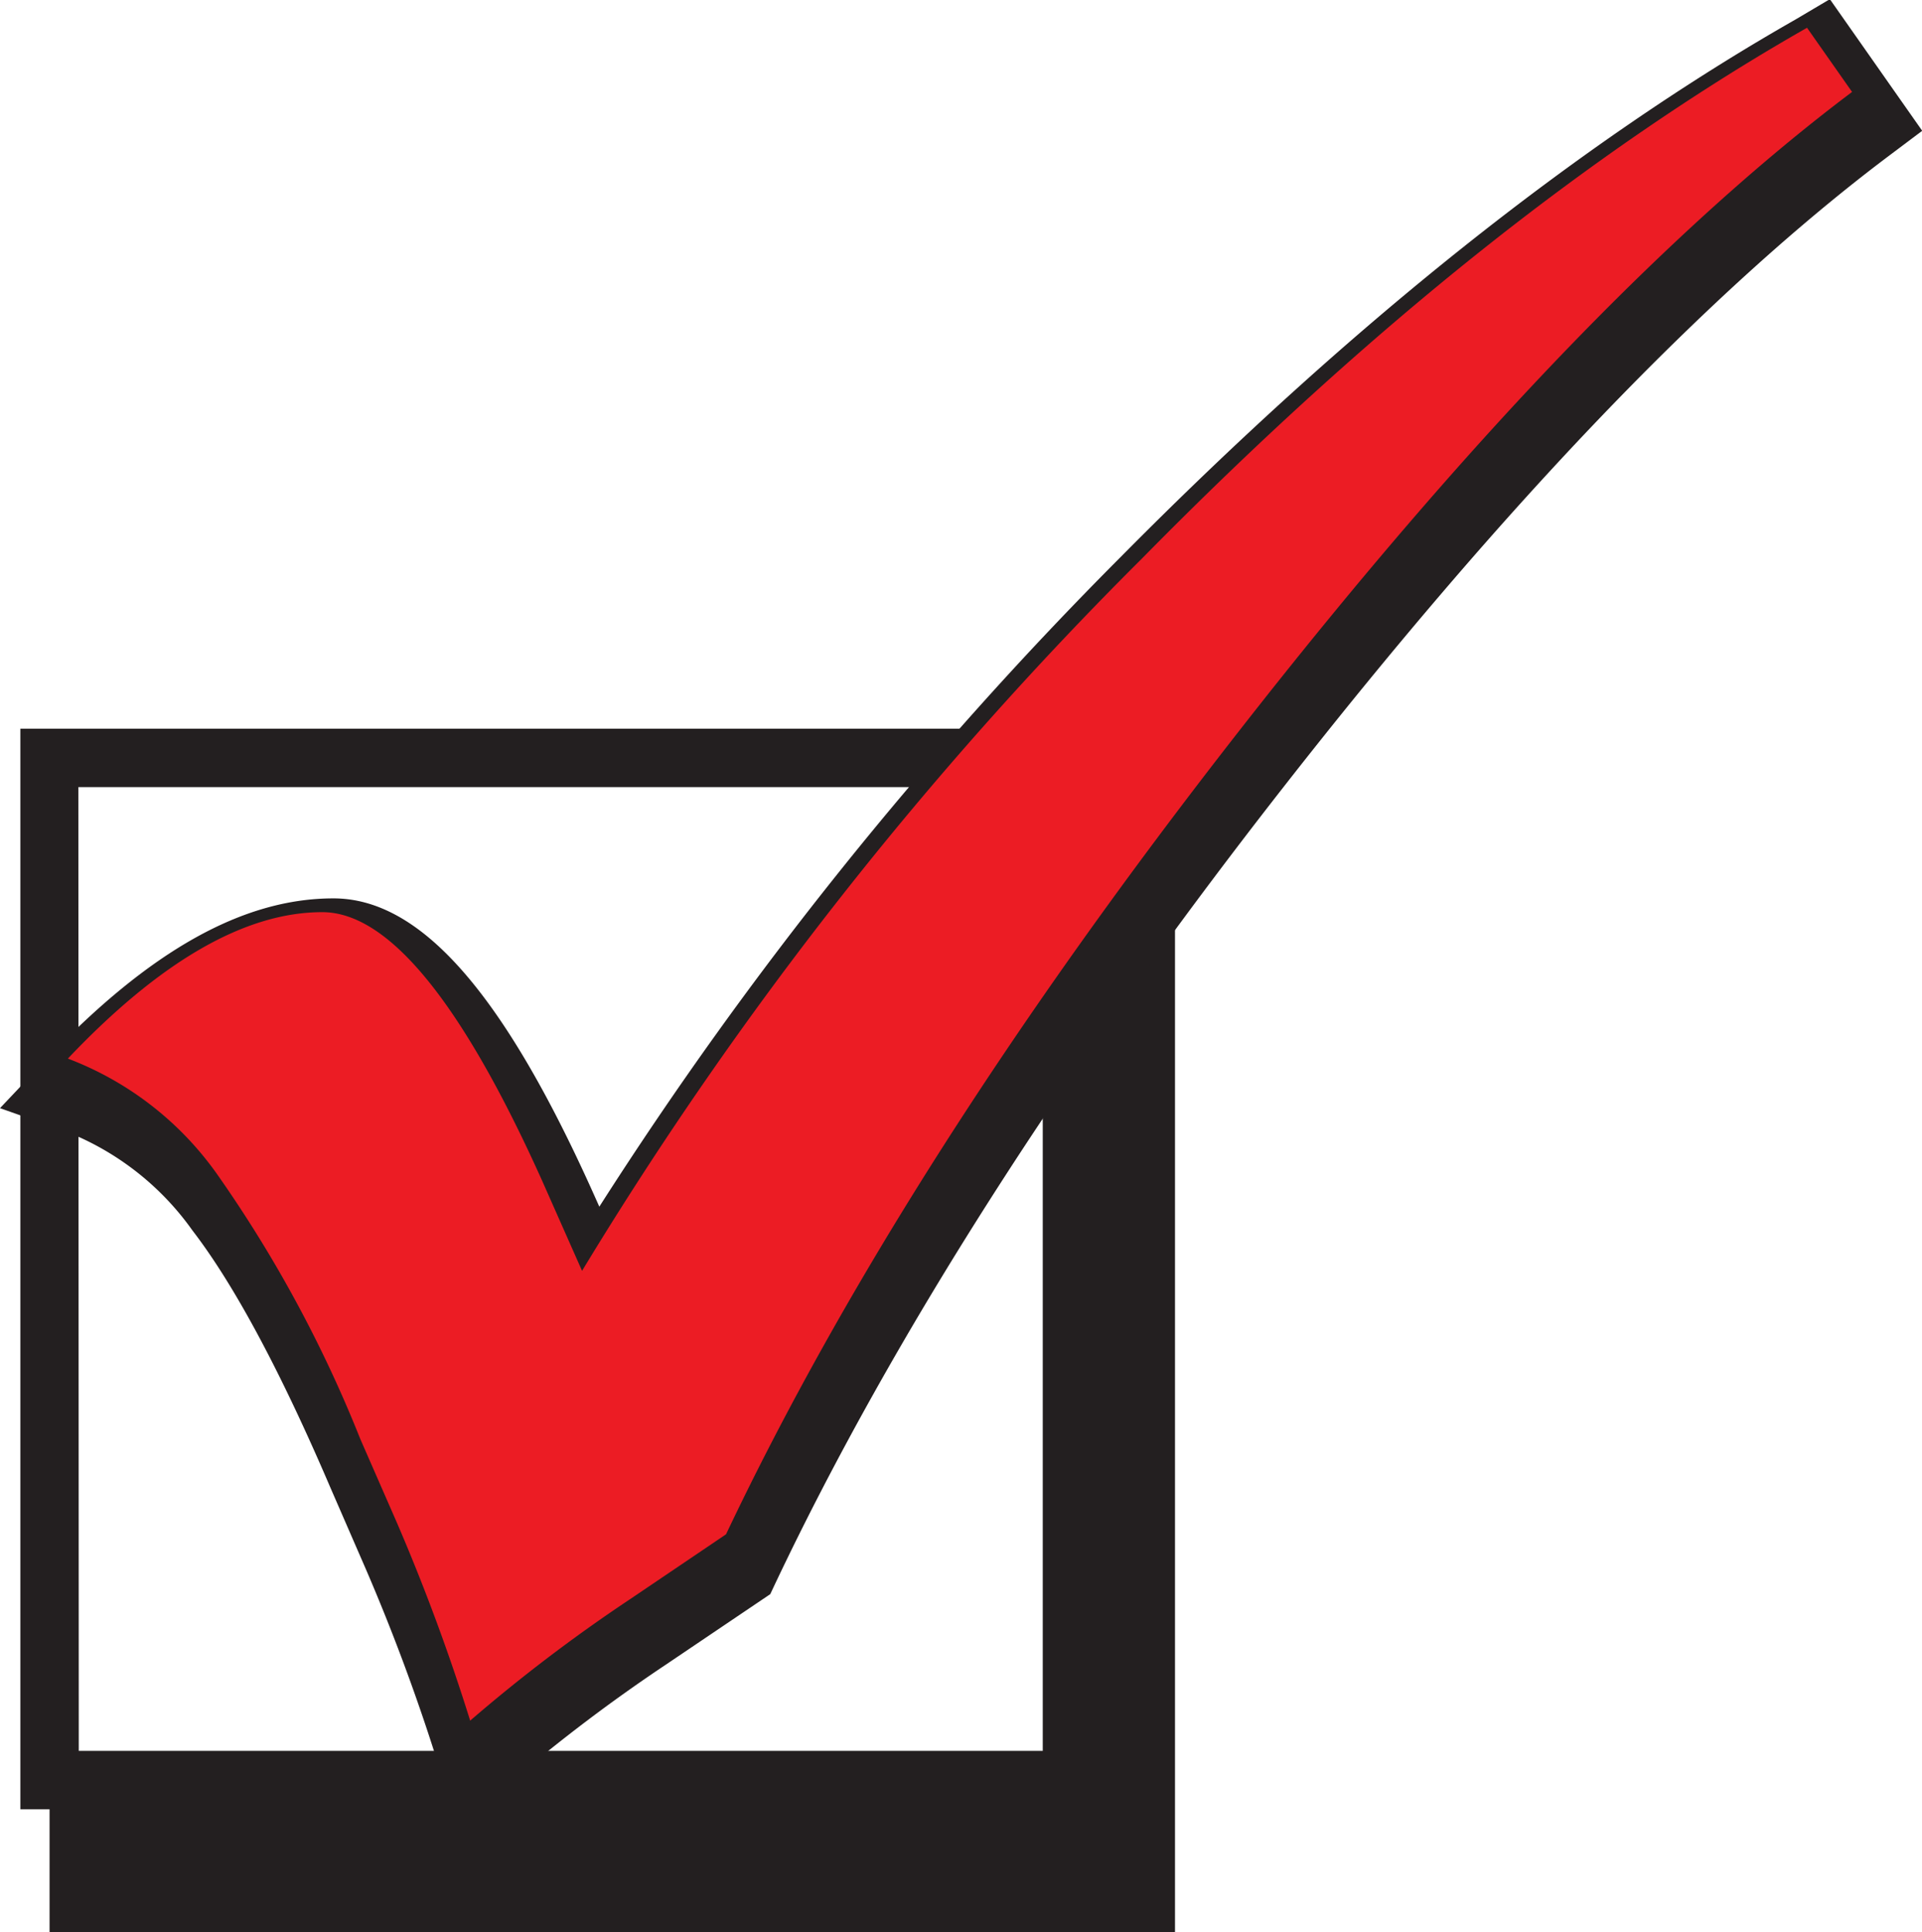
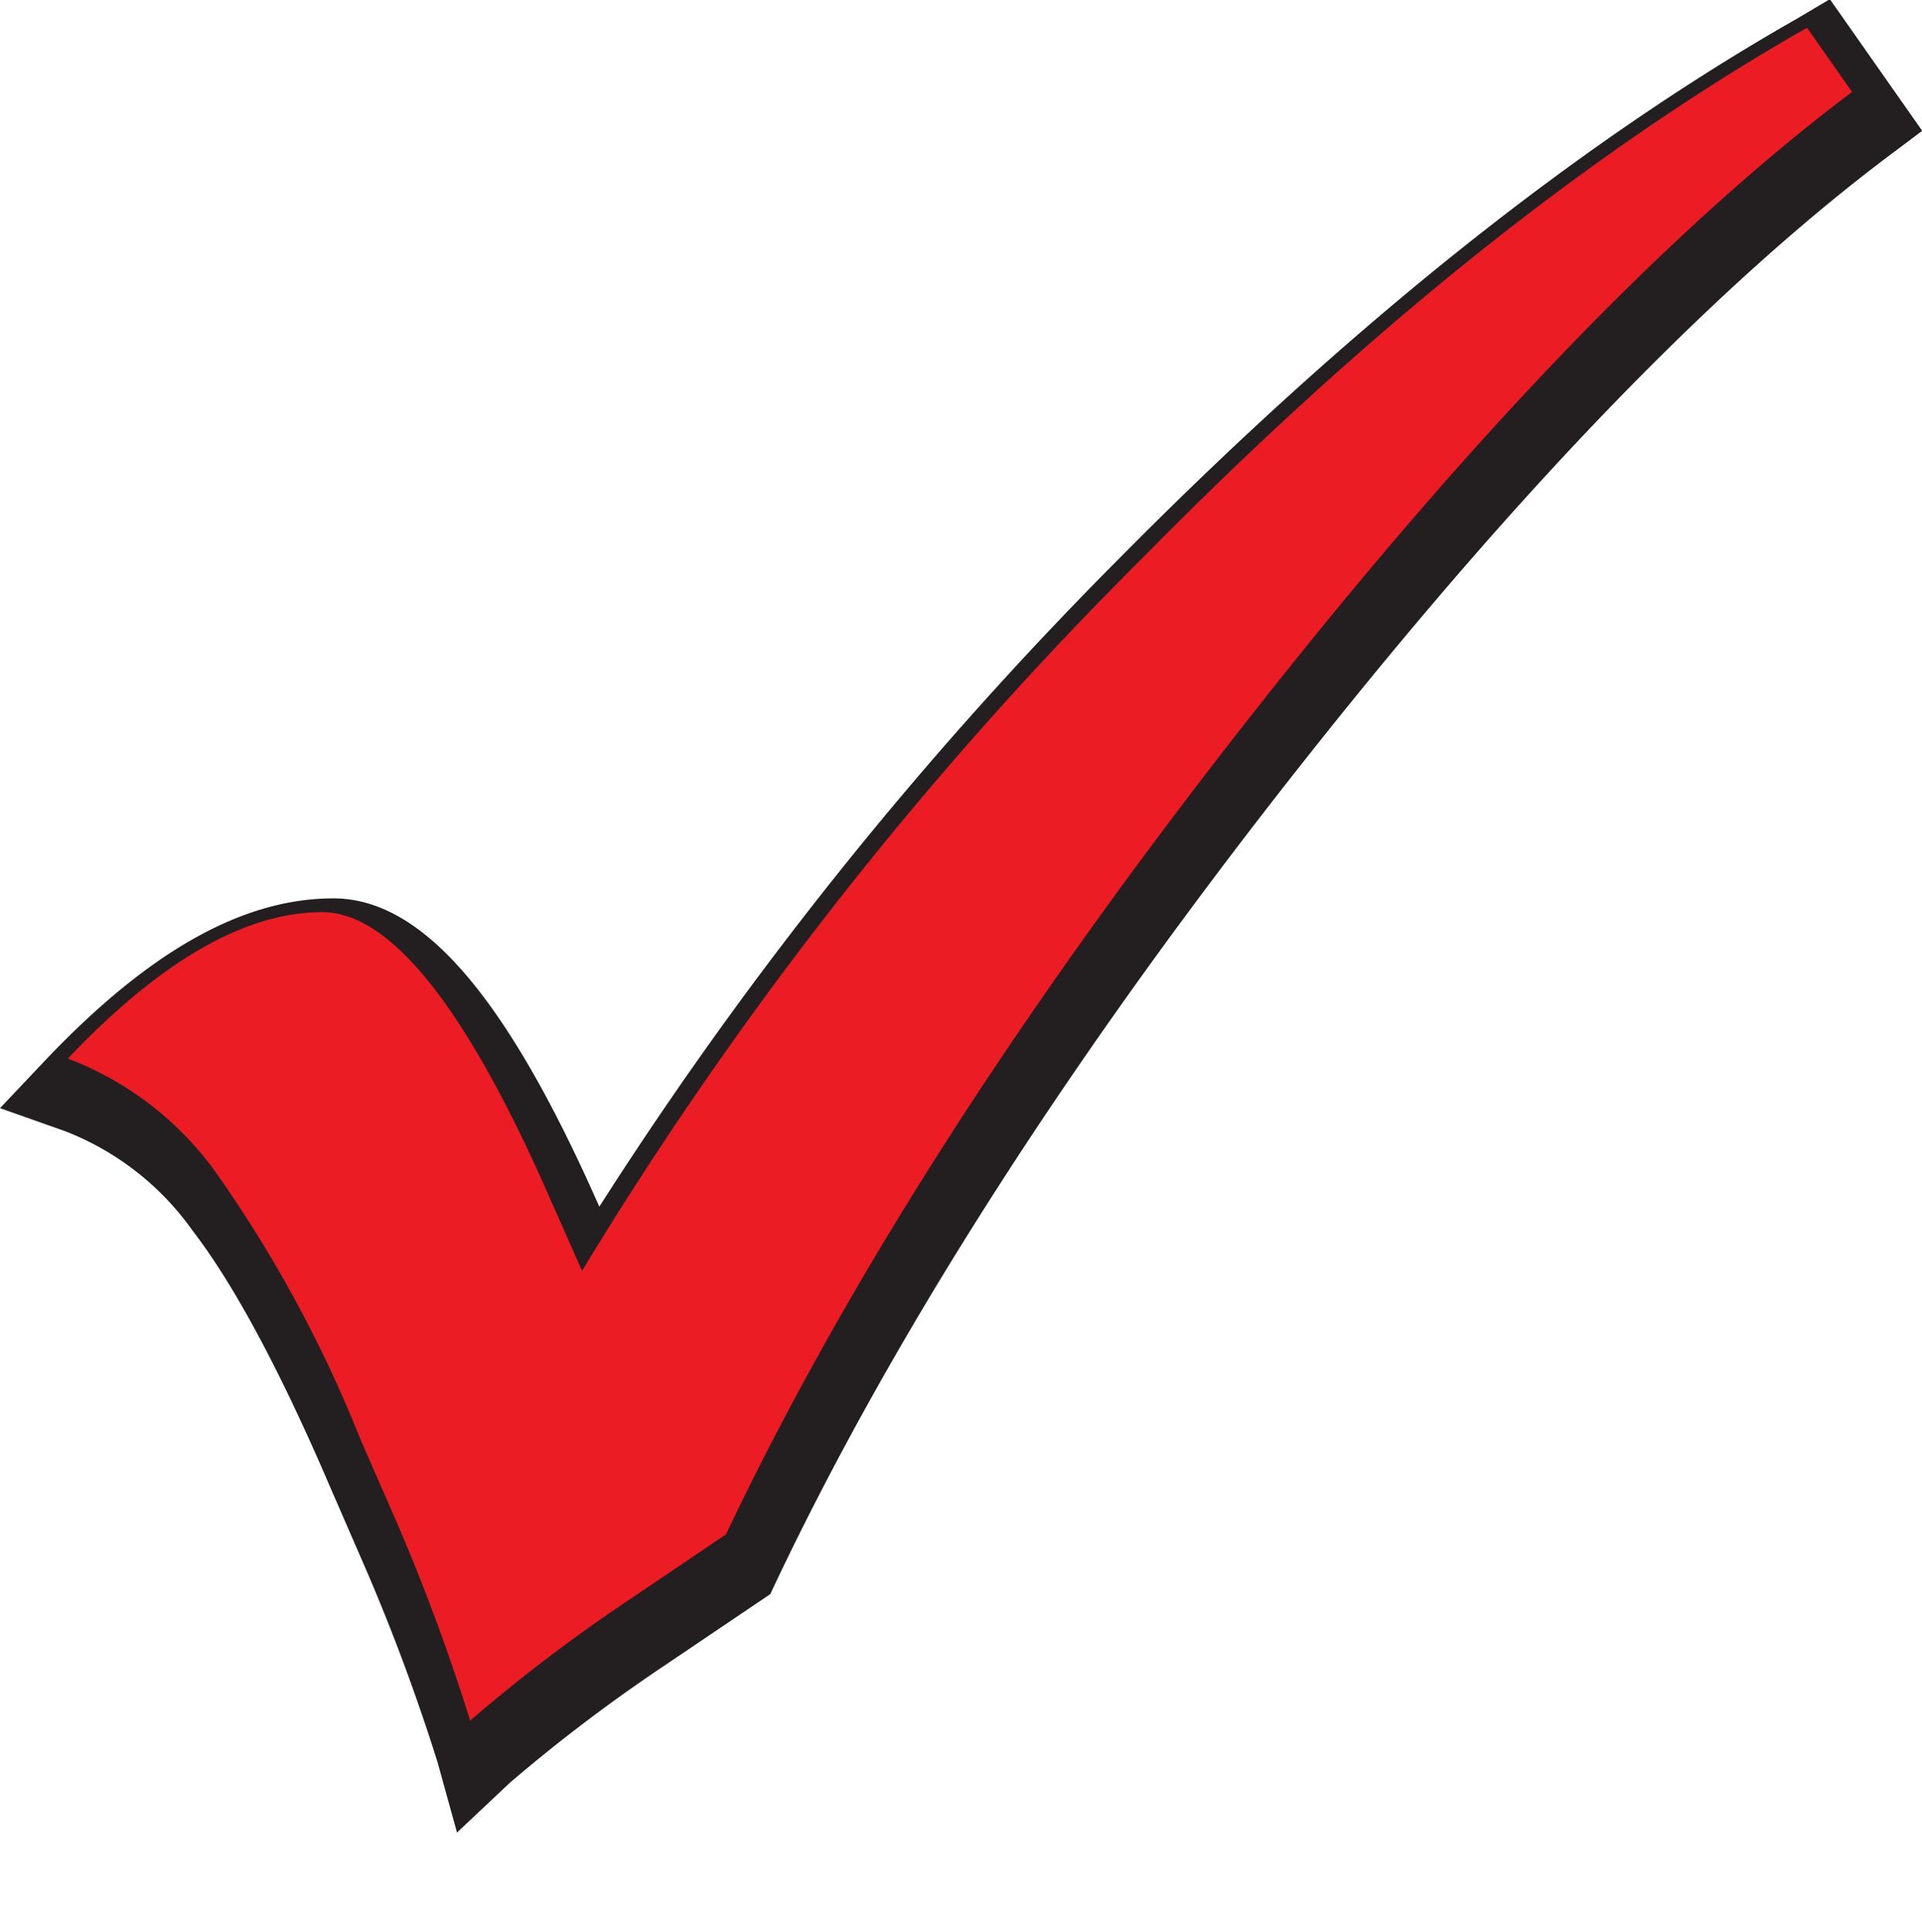
<svg xmlns="http://www.w3.org/2000/svg" id="Layer_1" data-name="Layer 1" viewBox="0 0 93.45 93.94">
  <defs>
    <style>.cls-1{fill:#231f20;}.cls-2{fill:#ec1c24;}</style>
  </defs>
  <title>Checkmark_box CA</title>
-   <path class="cls-1" d="M85,69.39V62.55H32.47v52.54h1.42v6H88.61V69.39Zm-49.71-4H82.18v46.86H35.31Z" transform="translate(-31.48 -27.12)" />
-   <path class="cls-1" d="M119.82,29.93,122,33.06q-13.38,10.06-29.76,31t-25,39.13l-4.62,3.12a78.94,78.94,0,0,0-7.82,5.94,95.6,95.6,0,0,0-3.56-9.63L49.5,98.56q-3.75-8.75-7-12.94a15.62,15.62,0,0,0-7.22-5.56q6.75-7.12,12.38-7.12,4.81,0,10.69,13.06l1.93,4.37A182.24,182.24,0,0,1,87.44,55.75Q104,38.94,119.82,29.93Z" transform="translate(-31.48 -27.12)" />
  <path class="cls-1" d="M53.7,116.22l-.94-3.4a97.39,97.39,0,0,0-3.48-9.38l-1.74-4c-2.42-5.65-4.67-9.85-6.7-12.49a13.63,13.63,0,0,0-6.22-4.84L31.48,81l2.28-2.41c5-5.24,9.53-7.79,13.93-7.79,4.22,0,8.24,4.55,12.63,14.32l.3.67a187.92,187.92,0,0,1,25.3-31.54C97.05,43,108.1,34.15,118.76,28.08l1.69-1,4.49,6.4-1.65,1.24c-8.73,6.57-18.61,16.87-29.36,30.61S74.83,92.18,69.18,104.1l-.25.53-5.11,3.45a79.83,79.83,0,0,0-7.55,5.72ZM39,79.45a19.76,19.76,0,0,1,5.25,4.87c2.28,3,4.65,7.35,7.24,13.4l1.75,4.06c1.13,2.75,2,5,2.66,6.81,1.43-1.11,3.27-2.45,5.54-4l4.17-2.81c5.78-12.07,14.19-25.19,25-39,9.9-12.66,19.12-22.49,27.45-29.28C108.58,39.26,98.82,47.24,89,57.24A180.54,180.54,0,0,0,62.15,91.46L60,95l-3.61-8.16c-4.93-10.94-7.94-11.79-8.74-11.79C45.12,75.07,42.19,76.54,39,79.45Z" transform="translate(-31.48 -27.12)" />
  <path class="cls-2" d="M119.34,28.47l2.19,3.12q-13.38,10.06-29.75,31t-25,39.13l-4.63,3.13a78.46,78.46,0,0,0-7.81,5.93,98.3,98.3,0,0,0-3.56-9.62L49,97.09a62.77,62.77,0,0,0-7-12.93,15.7,15.7,0,0,0-7.22-5.57q6.75-7.12,12.37-7.12,4.82,0,10.69,13.06l1.94,4.38A181.58,181.58,0,0,1,87,54.28Q103.53,37.47,119.34,28.47Z" transform="translate(-31.48 -27.12)" />
</svg>